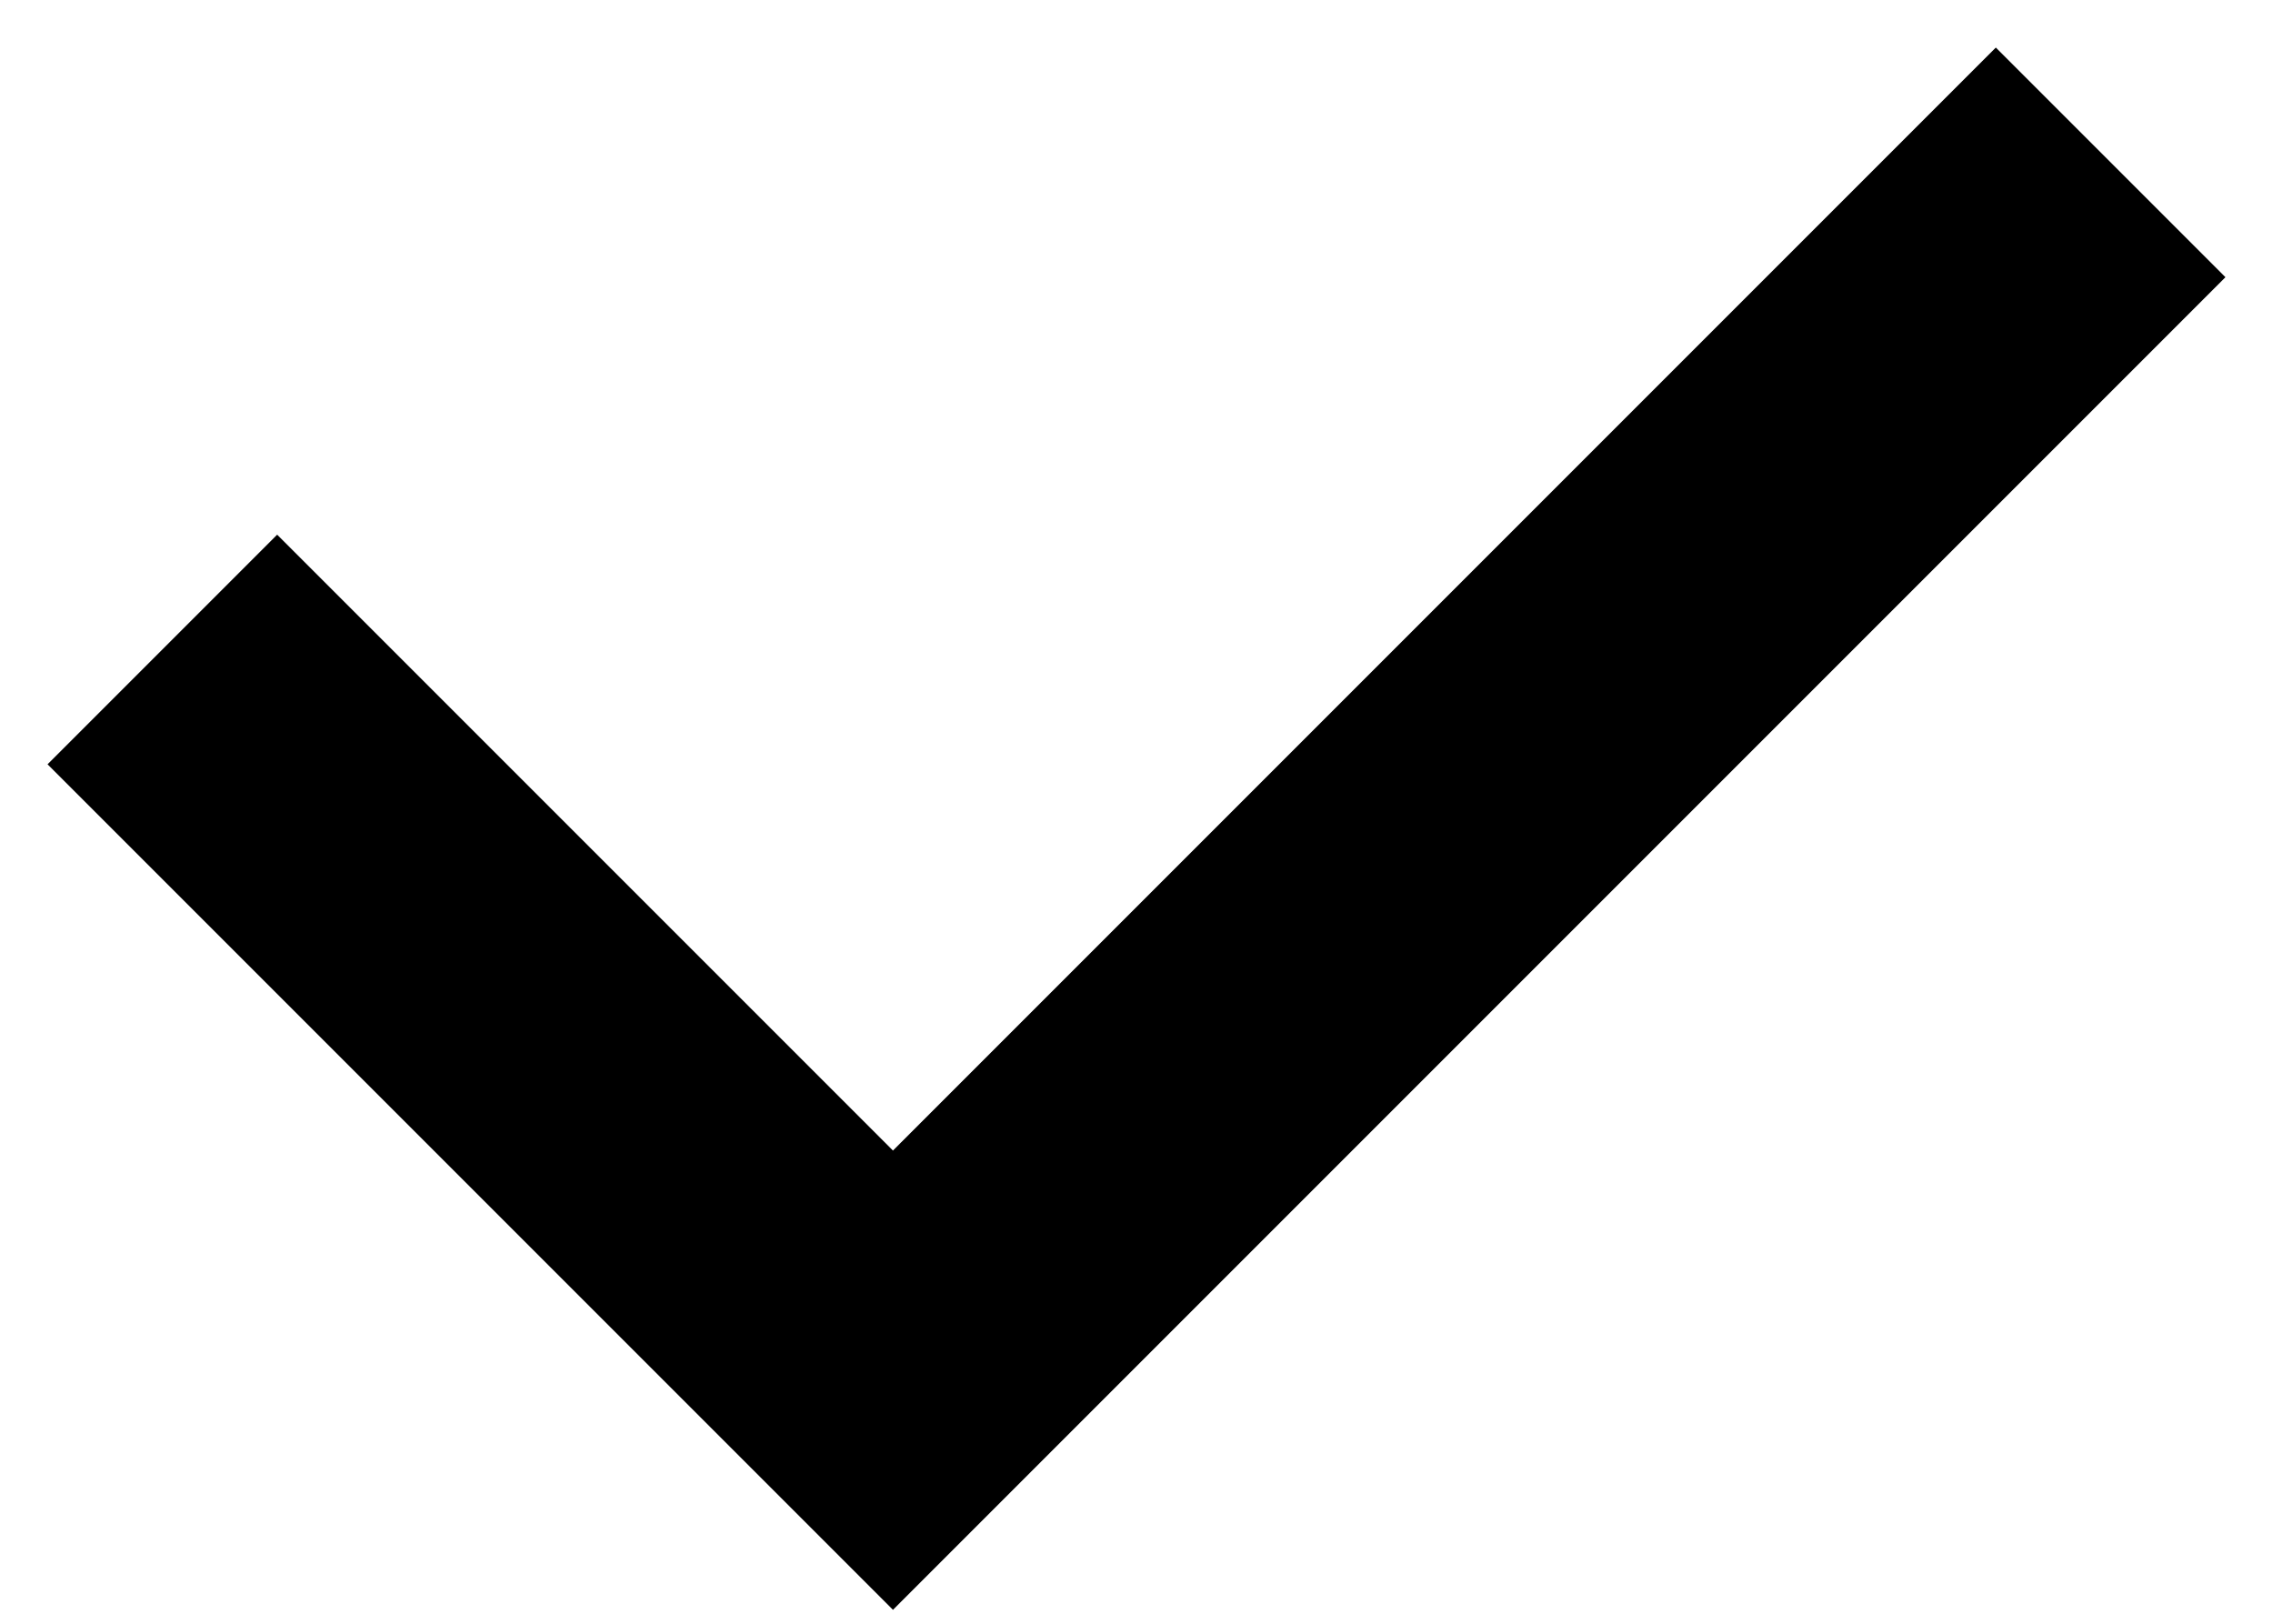
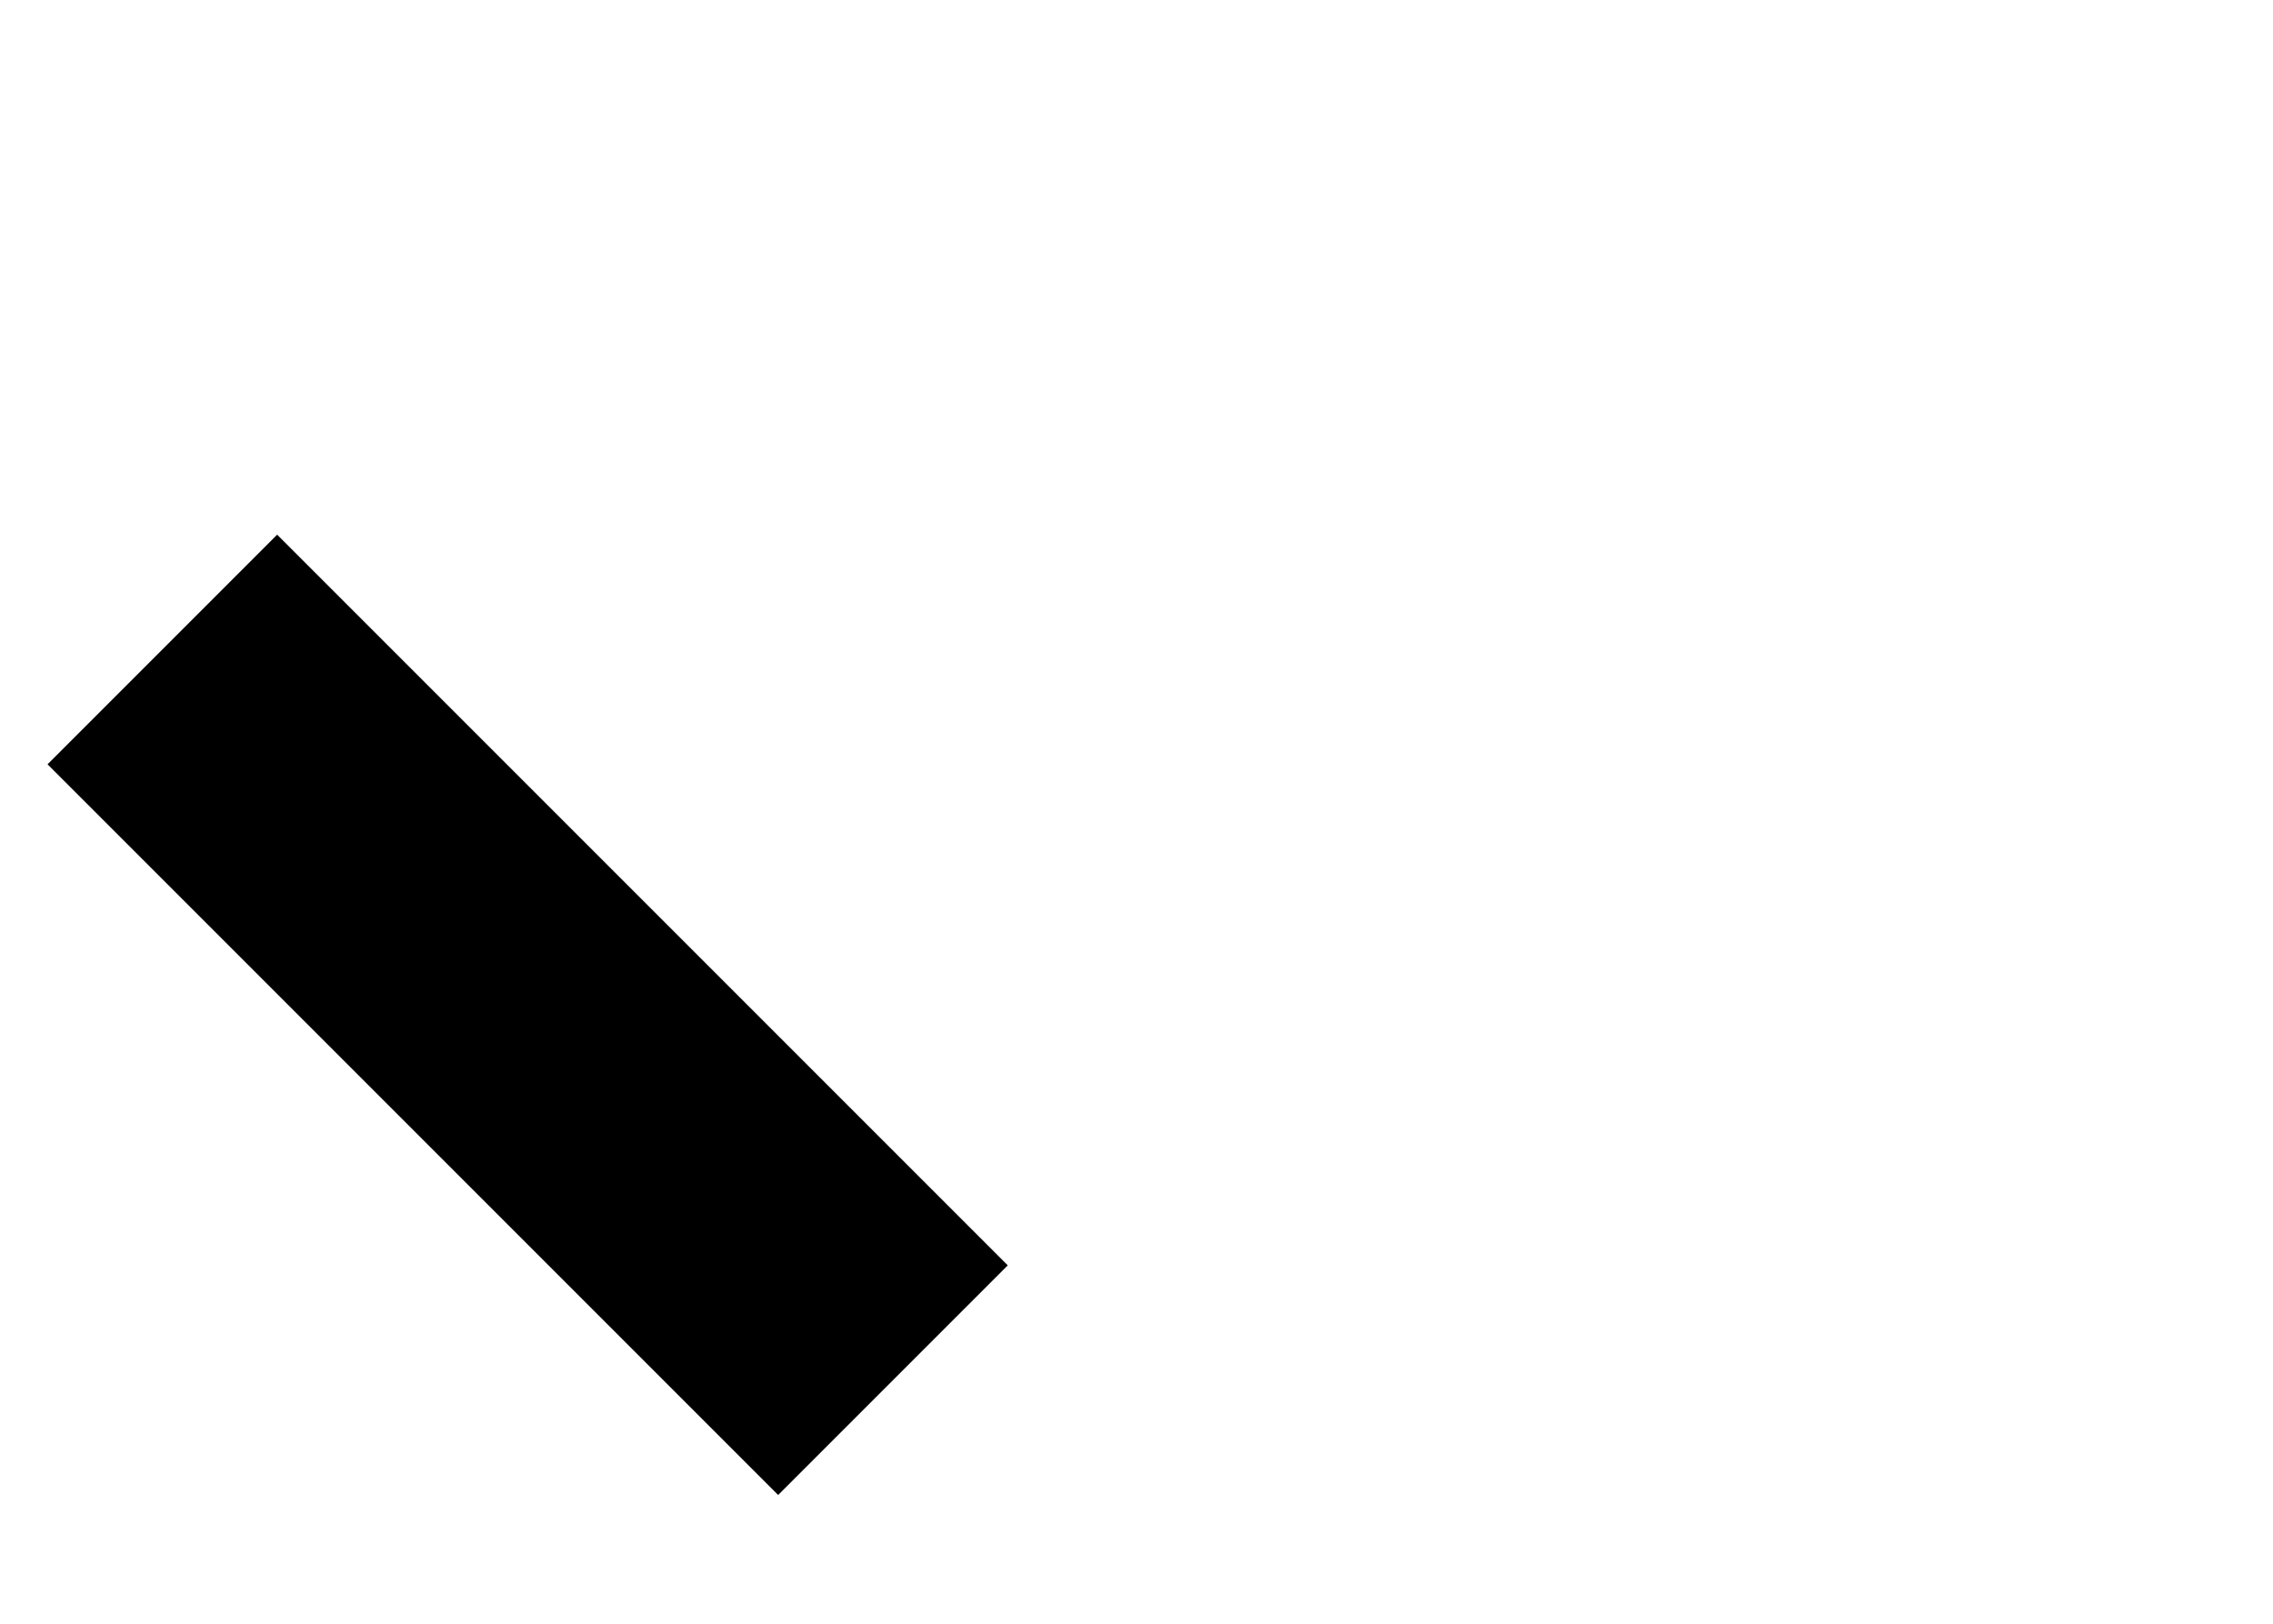
<svg xmlns="http://www.w3.org/2000/svg" width="14" height="10" viewBox="0 0 14 10" fill="none">
-   <path d="M1 4L5.5 8.5L13 1" stroke="black" stroke-width="2" />
+   <path d="M1 4L5.5 8.5" stroke="black" stroke-width="2" />
</svg>